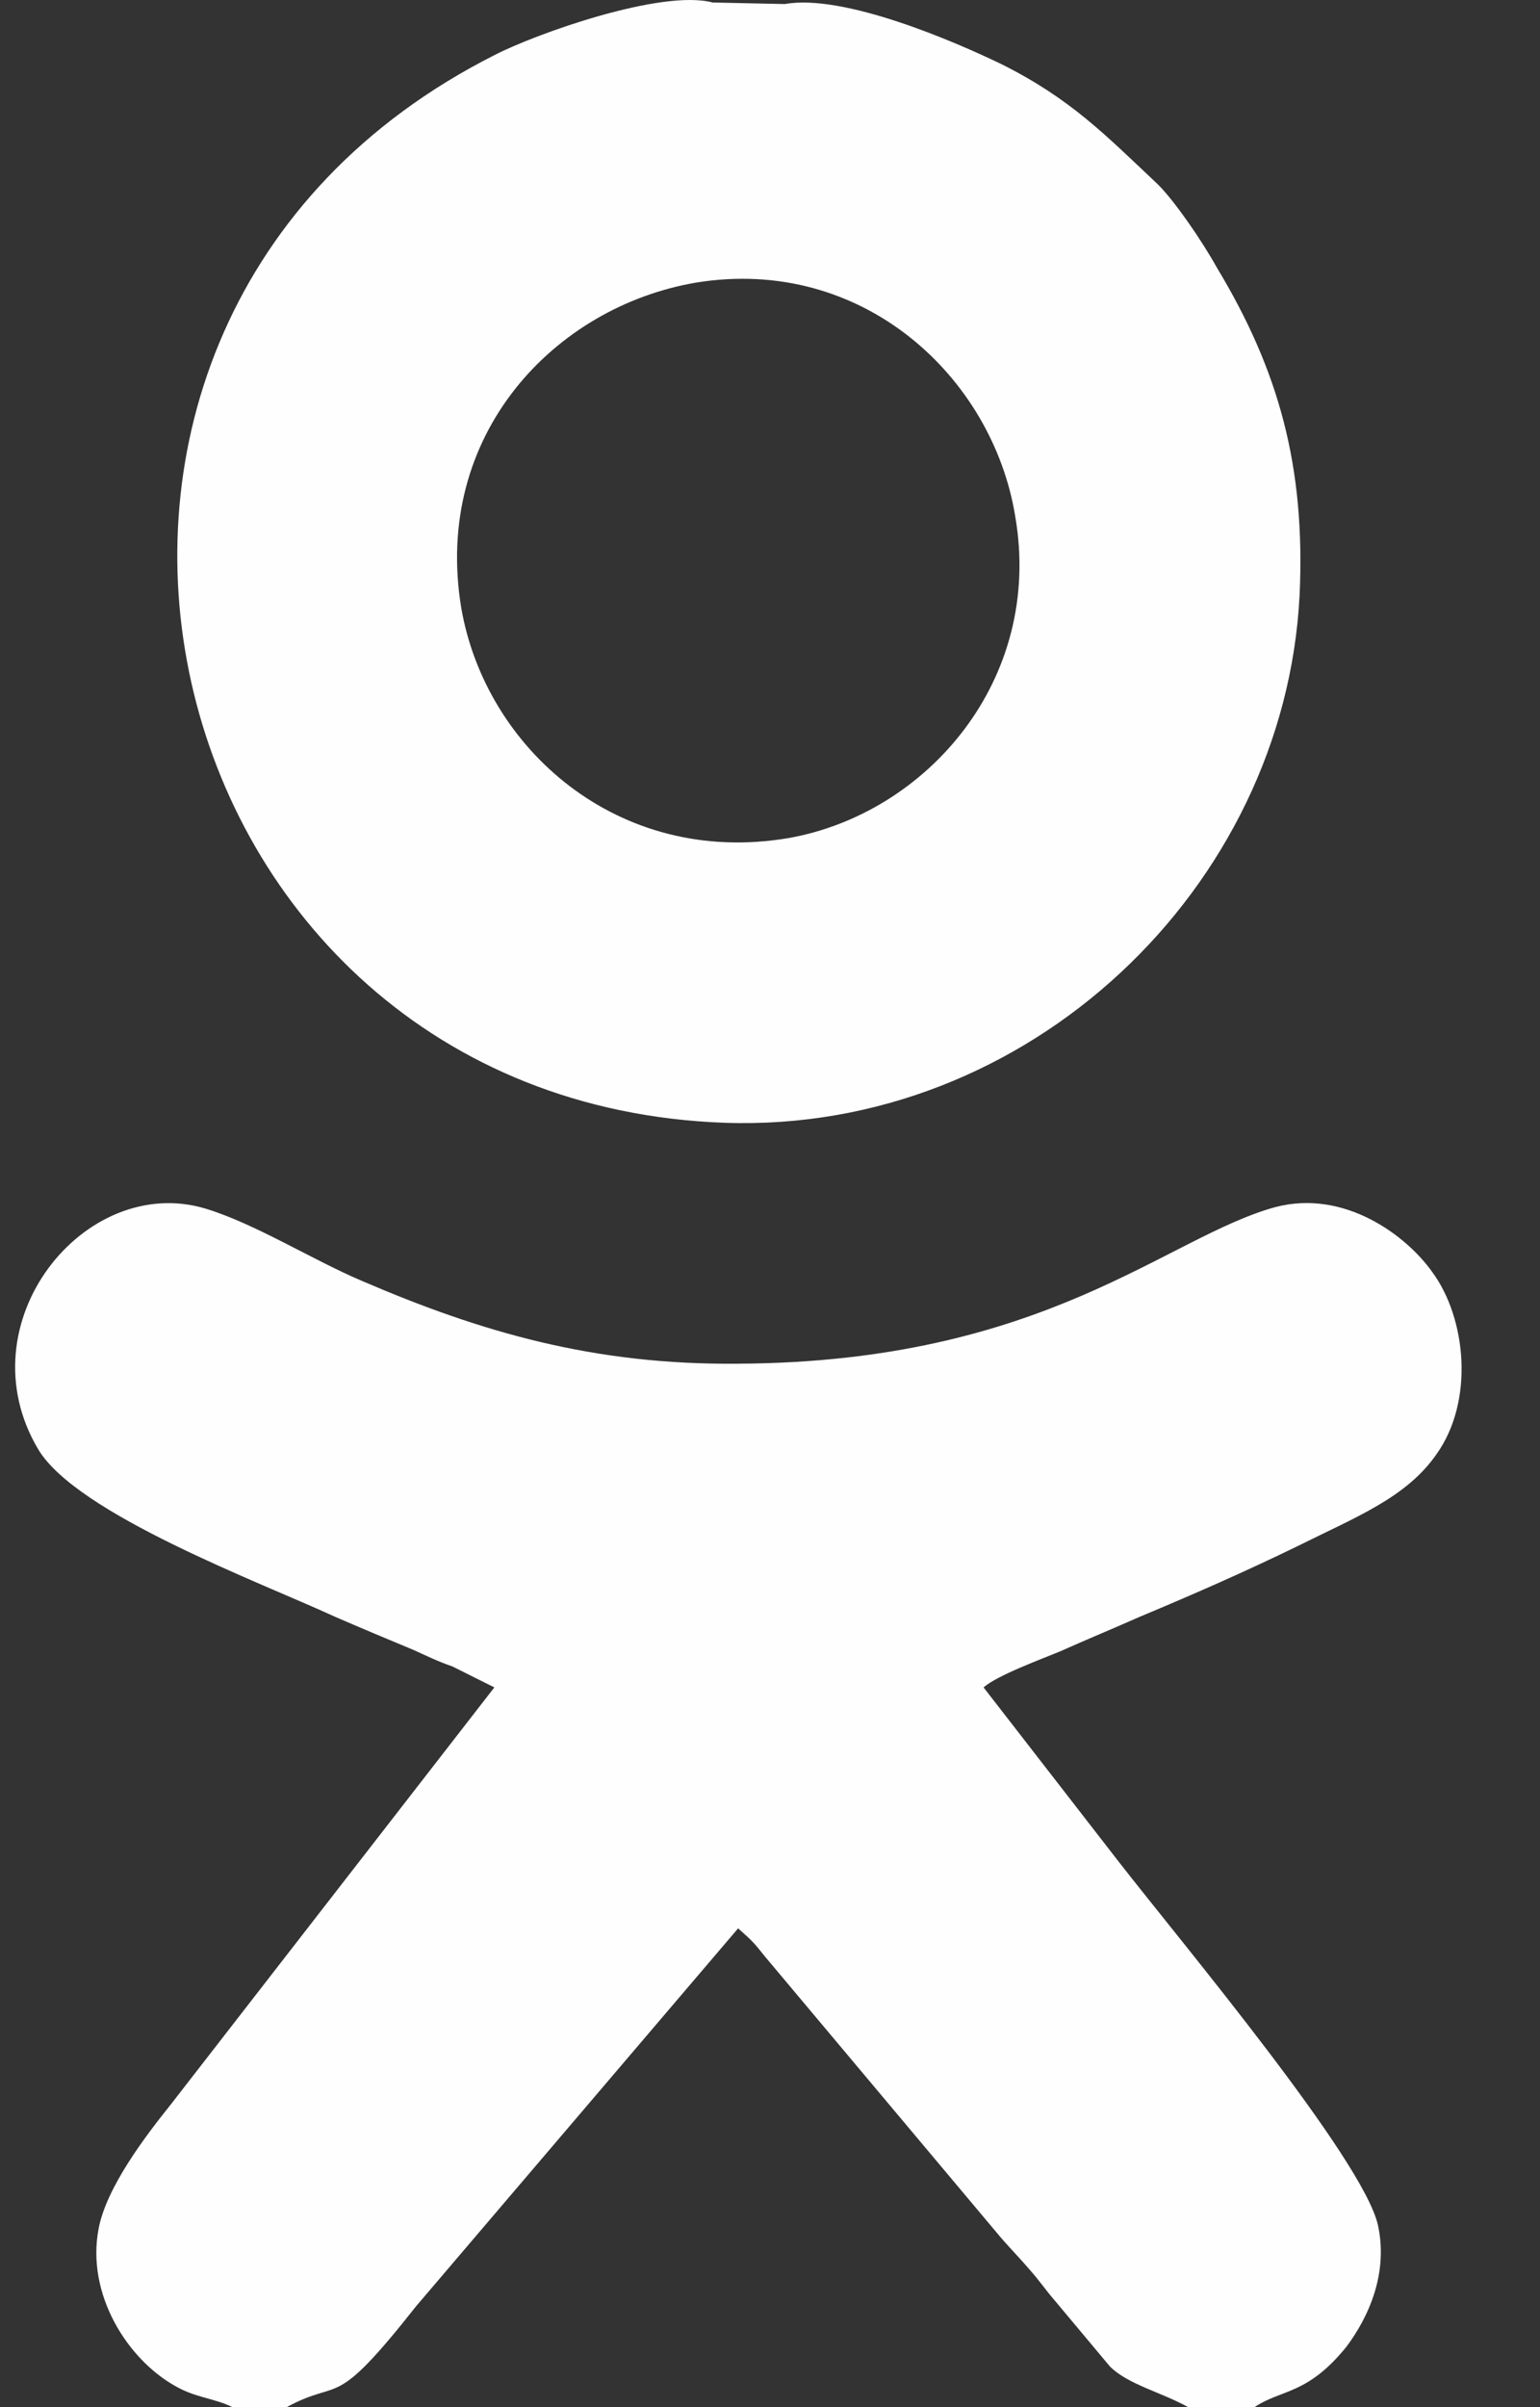
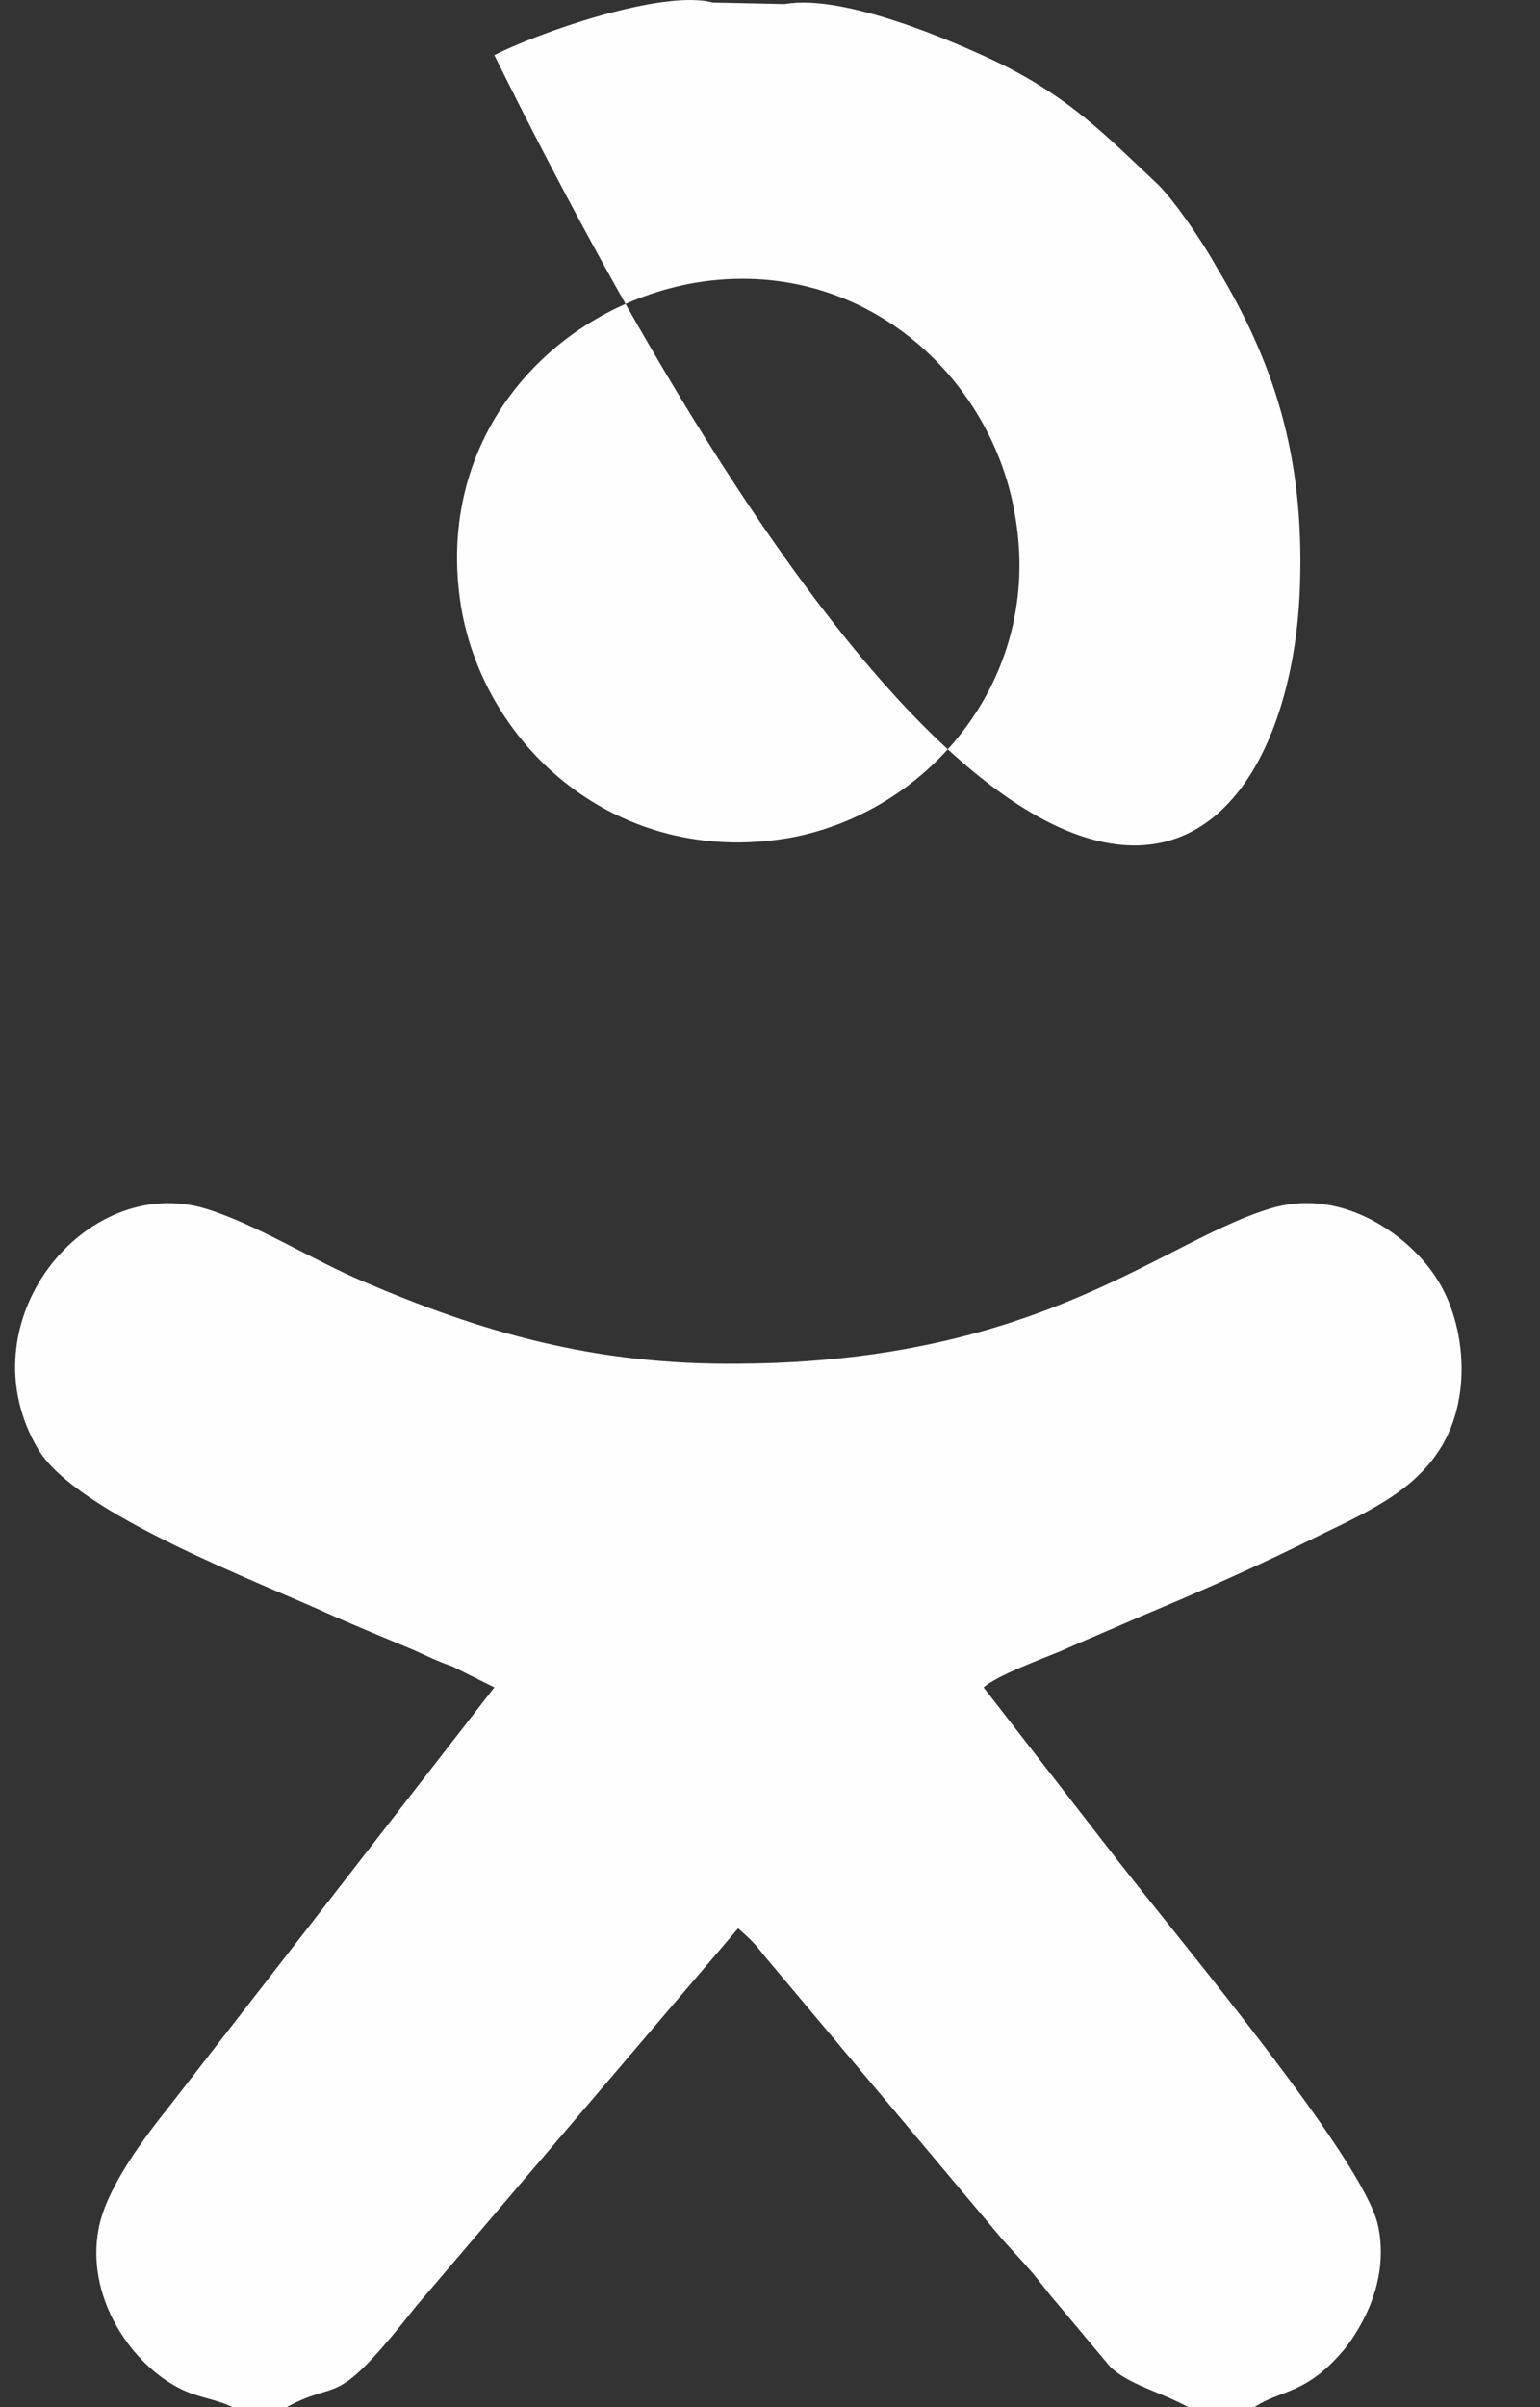
<svg xmlns="http://www.w3.org/2000/svg" width="16" height="25" viewBox="0 0 16 25" fill="none">
  <rect x="0" y="0" width="16" height="25" fill="#333333" stroke="none" />
-   <path fill-rule="evenodd" clip-rule="evenodd" d="M2.415 25H2.978C3.557 24.687 3.447 25.063 4.323 23.952L7.669 20.027C7.826 20.168 7.826 20.168 7.951 20.324L10.406 23.248C10.531 23.389 10.594 23.452 10.688 23.561C10.813 23.702 10.86 23.78 10.969 23.905L11.532 24.578C11.72 24.765 12.064 24.844 12.345 25H13.033C13.315 24.812 13.581 24.875 13.987 24.375C14.222 24.062 14.425 23.608 14.316 23.108C14.159 22.42 12.283 20.183 11.626 19.339L10.219 17.525C10.359 17.4 10.828 17.228 11.016 17.15C11.297 17.024 11.563 16.915 11.845 16.79C12.408 16.555 12.94 16.321 13.487 16.055C14.081 15.758 14.613 15.555 14.926 15.101C15.316 14.554 15.238 13.694 14.879 13.209C14.613 12.834 13.972 12.349 13.252 12.536C12.111 12.849 10.86 14.147 7.669 14.163C6.168 14.178 4.995 13.834 3.76 13.303C3.244 13.084 2.65 12.708 2.134 12.552C0.883 12.177 -0.384 13.741 0.398 15.054C0.804 15.727 2.697 16.43 3.478 16.79C3.729 16.899 4.026 17.024 4.292 17.134C4.432 17.197 4.557 17.259 4.698 17.306L5.136 17.525L1.774 21.857C1.524 22.169 1.101 22.717 1.023 23.155C0.898 23.827 1.32 24.5 1.821 24.781C2.04 24.906 2.227 24.906 2.415 25ZM7.232 2.935C8.967 2.653 10.312 3.92 10.547 5.358C10.844 7.063 9.624 8.455 8.186 8.705C6.418 9.002 5.042 7.767 4.792 6.312C4.495 4.514 5.762 3.185 7.232 2.935ZM8.154 0.042L7.404 0.026C6.872 -0.115 5.558 0.354 5.136 0.573C-0.4 3.372 1.477 11.442 7.529 11.661C10.688 11.77 13.346 9.221 13.502 6.187C13.565 4.842 13.284 3.842 12.642 2.778C12.486 2.497 12.205 2.09 12.033 1.918C11.485 1.402 11.126 1.027 10.406 0.667C9.921 0.432 8.764 -0.068 8.154 0.042Z" fill="#FEFEFF" />
+   <path fill-rule="evenodd" clip-rule="evenodd" d="M2.415 25H2.978C3.557 24.687 3.447 25.063 4.323 23.952L7.669 20.027C7.826 20.168 7.826 20.168 7.951 20.324L10.406 23.248C10.531 23.389 10.594 23.452 10.688 23.561C10.813 23.702 10.86 23.78 10.969 23.905L11.532 24.578C11.72 24.765 12.064 24.844 12.345 25H13.033C13.315 24.812 13.581 24.875 13.987 24.375C14.222 24.062 14.425 23.608 14.316 23.108C14.159 22.42 12.283 20.183 11.626 19.339L10.219 17.525C10.359 17.4 10.828 17.228 11.016 17.15C11.297 17.024 11.563 16.915 11.845 16.79C12.408 16.555 12.94 16.321 13.487 16.055C14.081 15.758 14.613 15.555 14.926 15.101C15.316 14.554 15.238 13.694 14.879 13.209C14.613 12.834 13.972 12.349 13.252 12.536C12.111 12.849 10.86 14.147 7.669 14.163C6.168 14.178 4.995 13.834 3.76 13.303C3.244 13.084 2.65 12.708 2.134 12.552C0.883 12.177 -0.384 13.741 0.398 15.054C0.804 15.727 2.697 16.43 3.478 16.79C3.729 16.899 4.026 17.024 4.292 17.134C4.432 17.197 4.557 17.259 4.698 17.306L5.136 17.525L1.774 21.857C1.524 22.169 1.101 22.717 1.023 23.155C0.898 23.827 1.32 24.5 1.821 24.781C2.04 24.906 2.227 24.906 2.415 25ZM7.232 2.935C8.967 2.653 10.312 3.92 10.547 5.358C10.844 7.063 9.624 8.455 8.186 8.705C6.418 9.002 5.042 7.767 4.792 6.312C4.495 4.514 5.762 3.185 7.232 2.935ZM8.154 0.042L7.404 0.026C6.872 -0.115 5.558 0.354 5.136 0.573C10.688 11.77 13.346 9.221 13.502 6.187C13.565 4.842 13.284 3.842 12.642 2.778C12.486 2.497 12.205 2.09 12.033 1.918C11.485 1.402 11.126 1.027 10.406 0.667C9.921 0.432 8.764 -0.068 8.154 0.042Z" fill="#FEFEFF" />
</svg>